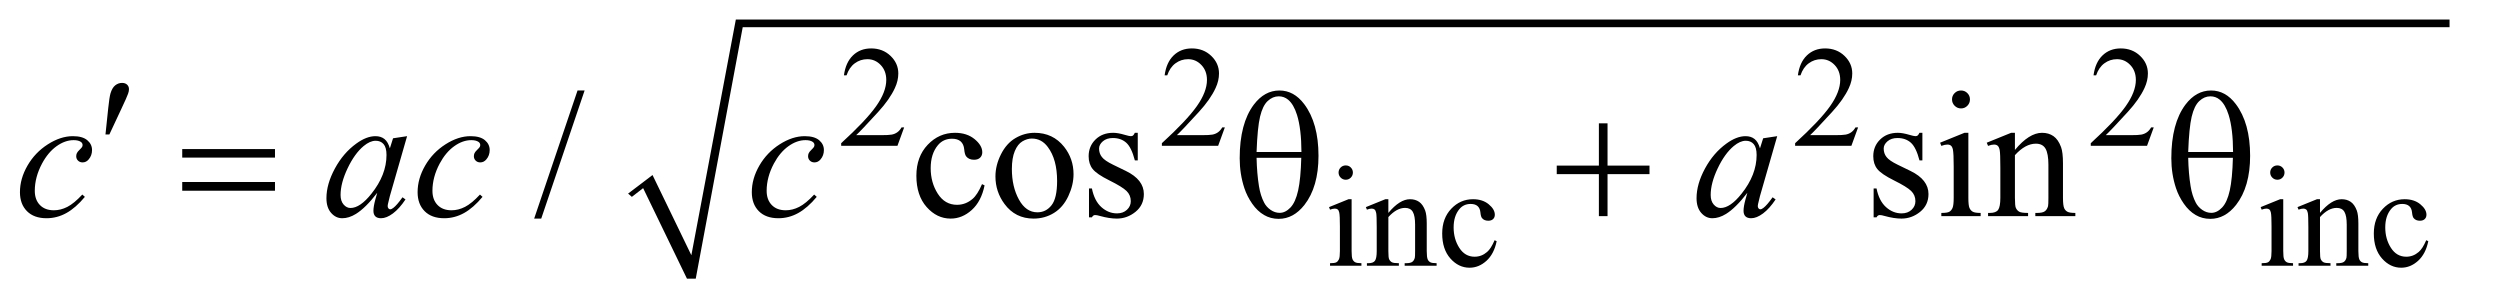
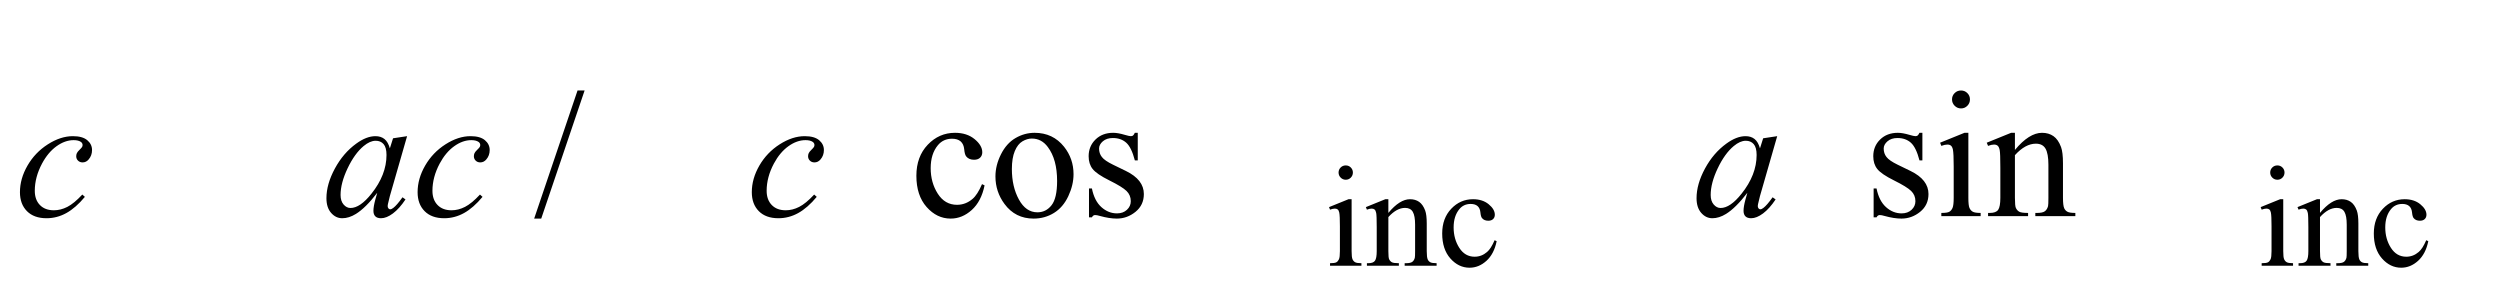
<svg xmlns="http://www.w3.org/2000/svg" stroke-dasharray="none" shape-rendering="auto" font-family="'Dialog'" text-rendering="auto" width="195" fill-opacity="1" color-interpolation="auto" color-rendering="auto" preserveAspectRatio="xMidYMid meet" font-size="12px" viewBox="0 0 195 24" fill="black" stroke="black" image-rendering="auto" stroke-miterlimit="10" stroke-linecap="square" stroke-linejoin="miter" font-style="normal" stroke-width="1" height="24" stroke-dashoffset="0" font-weight="normal" stroke-opacity="1">
  <defs id="genericDefs" />
  <g>
    <defs id="defs1">
      <clipPath clipPathUnits="userSpaceOnUse" id="clipPath1">
        <path d="M-1 -1 L122.417 -1 L122.417 14.02 L-1 14.02 L-1 -1 Z" />
      </clipPath>
      <clipPath clipPathUnits="userSpaceOnUse" id="clipPath2">
        <path d="M-0 1.597 L-0 14.617 L121.417 14.617 L121.417 1.597 Z" />
      </clipPath>
      <clipPath clipPathUnits="userSpaceOnUse" id="clipPath3">
        <path d="M62.875 78 L62.875 553 L3942 553 L3942 78 Z" />
      </clipPath>
      <clipPath clipPathUnits="userSpaceOnUse" id="clipPath4">
-         <path d="M55.029 118.476 L55.029 538.297 L3957.51 538.297 L3957.51 118.476 Z" />
-       </clipPath>
+         </clipPath>
      <clipPath clipPathUnits="userSpaceOnUse" id="clipPath5">
        <path d="M62.875 135.692 L62.875 553 L3942 553 L3942 135.692 Z" />
      </clipPath>
    </defs>
    <g transform="scale(1.576,1.576) translate(1,1) matrix(0.031,0,0,0.027,-1.968,-2.138)">
-       <path d="M1034 397 L1073 363 L1135 510 L1206 78 L3942 78 L3942 92 L1217 92 L1142 553 L1128 553 L1058 387 L1040 403 Z" stroke="none" clip-path="url(#clipPath3)" />
-     </g>
+       </g>
    <g transform="scale(1.576,1.576) translate(1,1) matrix(0.031,0,0,0.031,-1.712,-3.674)">
-       <path d="M1466.453 289.688 L1455.781 319 L1365.938 319 L1365.938 314.844 Q1405.578 278.688 1421.75 255.773 Q1437.922 232.859 1437.922 213.875 Q1437.922 199.391 1429.055 190.07 Q1420.188 180.75 1407.828 180.75 Q1396.594 180.75 1387.672 187.32 Q1378.75 193.891 1374.484 206.578 L1370.328 206.578 Q1373.125 185.812 1384.75 174.688 Q1396.375 163.562 1413.781 163.562 Q1432.312 163.562 1444.727 175.469 Q1457.141 187.375 1457.141 203.547 Q1457.141 215.125 1451.75 226.688 Q1443.438 244.875 1424.797 265.203 Q1396.828 295.75 1389.859 302.047 L1429.625 302.047 Q1441.75 302.047 1446.633 301.148 Q1451.516 300.25 1455.445 297.492 Q1459.375 294.734 1462.297 289.688 L1466.453 289.688 ZM1978.453 289.688 L1967.781 319 L1877.938 319 L1877.938 314.844 Q1917.578 278.688 1933.75 255.773 Q1949.922 232.859 1949.922 213.875 Q1949.922 199.391 1941.055 190.07 Q1932.188 180.75 1919.828 180.75 Q1908.594 180.75 1899.672 187.32 Q1890.75 193.891 1886.484 206.578 L1882.328 206.578 Q1885.125 185.812 1896.75 174.688 Q1908.375 163.562 1925.781 163.562 Q1944.312 163.562 1956.727 175.469 Q1969.141 187.375 1969.141 203.547 Q1969.141 215.125 1963.75 226.688 Q1955.438 244.875 1936.797 265.203 Q1908.828 295.75 1901.859 302.047 L1941.625 302.047 Q1953.75 302.047 1958.633 301.148 Q1963.516 300.25 1967.445 297.492 Q1971.375 294.734 1974.297 289.688 L1978.453 289.688 ZM2989.453 289.688 L2978.781 319 L2888.938 319 L2888.938 314.844 Q2928.578 278.688 2944.75 255.773 Q2960.922 232.859 2960.922 213.875 Q2960.922 199.391 2952.055 190.07 Q2943.188 180.75 2930.828 180.75 Q2919.594 180.75 2910.672 187.32 Q2901.75 193.891 2897.484 206.578 L2893.328 206.578 Q2896.125 185.812 2907.75 174.688 Q2919.375 163.562 2936.781 163.562 Q2955.312 163.562 2967.727 175.469 Q2980.141 187.375 2980.141 203.547 Q2980.141 215.125 2974.75 226.688 Q2966.438 244.875 2947.797 265.203 Q2919.828 295.75 2912.859 302.047 L2952.625 302.047 Q2964.75 302.047 2969.633 301.148 Q2974.516 300.25 2978.445 297.492 Q2982.375 294.734 2985.297 289.688 L2989.453 289.688 ZM3461.453 289.688 L3450.781 319 L3360.938 319 L3360.938 314.844 Q3400.578 278.688 3416.75 255.773 Q3432.922 232.859 3432.922 213.875 Q3432.922 199.391 3424.055 190.07 Q3415.188 180.75 3402.828 180.75 Q3391.594 180.75 3382.672 187.32 Q3373.75 193.891 3369.484 206.578 L3365.328 206.578 Q3368.125 185.812 3379.75 174.688 Q3391.375 163.562 3408.781 163.562 Q3427.312 163.562 3439.727 175.469 Q3452.141 187.375 3452.141 203.547 Q3452.141 215.125 3446.75 226.688 Q3438.438 244.875 3419.797 265.203 Q3391.828 295.75 3384.859 302.047 L3424.625 302.047 Q3436.75 302.047 3441.633 301.148 Q3446.516 300.25 3450.445 297.492 Q3454.375 294.734 3457.297 289.688 L3461.453 289.688 Z" stroke="none" clip-path="url(#clipPath4)" />
-     </g>
+       </g>
    <g transform="matrix(0.049,0,0,0.049,-1.525,-5.095)">
      <path d="M2173.359 367.297 Q2178.078 367.297 2181.391 370.609 Q2184.703 373.922 2184.703 378.641 Q2184.703 383.359 2181.391 386.727 Q2178.078 390.094 2173.359 390.094 Q2168.641 390.094 2165.273 386.727 Q2161.906 383.359 2161.906 378.641 Q2161.906 373.922 2165.219 370.609 Q2168.531 367.297 2173.359 367.297 ZM2182.672 421.094 L2182.672 503.75 Q2182.672 513.406 2184.078 516.609 Q2185.484 519.812 2188.234 521.383 Q2190.984 522.953 2198.281 522.953 L2198.281 527 L2148.312 527 L2148.312 522.953 Q2155.828 522.953 2158.414 521.492 Q2161 520.031 2162.516 516.664 Q2164.031 513.297 2164.031 503.75 L2164.031 464.109 Q2164.031 447.375 2163.016 442.438 Q2162.234 438.844 2160.555 437.438 Q2158.875 436.031 2155.953 436.031 Q2152.797 436.031 2148.312 437.719 L2146.734 433.672 L2177.734 421.094 L2182.672 421.094 ZM2241.172 442.891 Q2259.25 421.094 2275.656 421.094 Q2284.078 421.094 2290.141 425.305 Q2296.203 429.516 2299.797 439.172 Q2302.266 445.922 2302.266 459.844 L2302.266 503.75 Q2302.266 513.516 2303.844 517 Q2305.078 519.812 2307.828 521.383 Q2310.578 522.953 2317.984 522.953 L2317.984 527 L2267.109 527 L2267.109 522.953 L2269.25 522.953 Q2276.438 522.953 2279.305 520.766 Q2282.172 518.578 2283.281 514.312 Q2283.734 512.625 2283.734 503.75 L2283.734 461.641 Q2283.734 447.594 2280.086 441.25 Q2276.438 434.906 2267.797 434.906 Q2254.422 434.906 2241.172 449.516 L2241.172 503.75 Q2241.172 514.203 2242.406 516.672 Q2243.984 519.922 2246.734 521.438 Q2249.484 522.953 2257.906 522.953 L2257.906 527 L2207.031 527 L2207.031 522.953 L2209.281 522.953 Q2217.141 522.953 2219.891 518.969 Q2222.641 514.984 2222.641 503.75 L2222.641 465.562 Q2222.641 447.031 2221.797 442.992 Q2220.953 438.953 2219.219 437.492 Q2217.484 436.031 2214.562 436.031 Q2211.406 436.031 2207.031 437.719 L2205.344 433.672 L2236.344 421.094 L2241.172 421.094 L2241.172 442.891 ZM2413.562 487.922 Q2409.406 508.25 2397.273 519.195 Q2385.141 530.141 2370.438 530.141 Q2352.922 530.141 2339.891 515.43 Q2326.859 500.719 2326.859 475.672 Q2326.859 451.422 2341.289 436.258 Q2355.719 421.094 2375.938 421.094 Q2391.094 421.094 2400.867 429.125 Q2410.641 437.156 2410.641 445.797 Q2410.641 450.078 2407.891 452.711 Q2405.141 455.344 2400.203 455.344 Q2393.578 455.344 2390.203 451.078 Q2388.297 448.719 2387.68 442.094 Q2387.062 435.469 2383.125 431.984 Q2379.203 428.625 2372.234 428.625 Q2361 428.625 2354.156 436.938 Q2345.062 447.938 2345.062 466.016 Q2345.062 484.438 2354.102 498.531 Q2363.141 512.625 2378.516 512.625 Q2389.531 512.625 2398.281 505.094 Q2404.469 499.938 2410.297 486.344 L2413.562 487.922 ZM3656.359 367.297 Q3661.078 367.297 3664.391 370.609 Q3667.703 373.922 3667.703 378.641 Q3667.703 383.359 3664.391 386.727 Q3661.078 390.094 3656.359 390.094 Q3651.641 390.094 3648.273 386.727 Q3644.906 383.359 3644.906 378.641 Q3644.906 373.922 3648.219 370.609 Q3651.531 367.297 3656.359 367.297 ZM3665.672 421.094 L3665.672 503.75 Q3665.672 513.406 3667.078 516.609 Q3668.484 519.813 3671.234 521.383 Q3673.984 522.953 3681.281 522.953 L3681.281 527 L3631.312 527 L3631.312 522.953 Q3638.828 522.953 3641.414 521.492 Q3644 520.031 3645.516 516.664 Q3647.031 513.297 3647.031 503.75 L3647.031 464.109 Q3647.031 447.375 3646.016 442.438 Q3645.234 438.844 3643.555 437.438 Q3641.875 436.031 3638.953 436.031 Q3635.797 436.031 3631.312 437.719 L3629.734 433.672 L3660.734 421.094 L3665.672 421.094 ZM3724.172 442.891 Q3742.25 421.094 3758.656 421.094 Q3767.078 421.094 3773.141 425.305 Q3779.203 429.516 3782.797 439.172 Q3785.266 445.922 3785.266 459.844 L3785.266 503.75 Q3785.266 513.516 3786.844 517 Q3788.078 519.812 3790.828 521.383 Q3793.578 522.953 3800.984 522.953 L3800.984 527 L3750.109 527 L3750.109 522.953 L3752.25 522.953 Q3759.438 522.953 3762.305 520.766 Q3765.172 518.578 3766.281 514.312 Q3766.734 512.625 3766.734 503.75 L3766.734 461.641 Q3766.734 447.594 3763.086 441.25 Q3759.438 434.906 3750.797 434.906 Q3737.422 434.906 3724.172 449.516 L3724.172 503.75 Q3724.172 514.203 3725.406 516.672 Q3726.984 519.922 3729.734 521.438 Q3732.484 522.953 3740.906 522.953 L3740.906 527 L3690.031 527 L3690.031 522.953 L3692.281 522.953 Q3700.141 522.953 3702.891 518.969 Q3705.641 514.984 3705.641 503.75 L3705.641 465.562 Q3705.641 447.031 3704.797 442.992 Q3703.953 438.953 3702.219 437.492 Q3700.484 436.031 3697.562 436.031 Q3694.406 436.031 3690.031 437.719 L3688.344 433.672 L3719.344 421.094 L3724.172 421.094 L3724.172 442.891 ZM3896.562 487.922 Q3892.406 508.25 3880.273 519.195 Q3868.141 530.141 3853.438 530.141 Q3835.922 530.141 3822.891 515.43 Q3809.859 500.719 3809.859 475.672 Q3809.859 451.422 3824.289 436.258 Q3838.719 421.094 3858.938 421.094 Q3874.094 421.094 3883.867 429.125 Q3893.641 437.156 3893.641 445.797 Q3893.641 450.078 3890.891 452.711 Q3888.141 455.344 3883.203 455.344 Q3876.578 455.344 3873.203 451.078 Q3871.297 448.719 3870.68 442.094 Q3870.062 435.469 3866.125 431.985 Q3862.203 428.625 3855.234 428.625 Q3844 428.625 3837.156 436.938 Q3828.062 447.938 3828.062 466.016 Q3828.062 484.438 3837.102 498.531 Q3846.141 512.625 3861.516 512.625 Q3872.531 512.625 3881.281 505.094 Q3887.469 499.938 3893.297 486.344 L3896.562 487.922 Z" stroke="none" clip-path="url(#clipPath5)" />
    </g>
    <g transform="matrix(0.049,0,0,0.049,-1.525,-5.095)">
      <path d="M961.719 248.031 L892.672 451.938 L881.422 451.938 L950.469 248.031 L961.719 248.031 ZM1598.406 399.062 Q1593.203 424.516 1578.016 438.227 Q1562.828 451.938 1544.406 451.938 Q1522.469 451.938 1506.156 433.516 Q1489.844 415.094 1489.844 383.734 Q1489.844 353.359 1507.914 334.375 Q1525.985 315.391 1551.297 315.391 Q1570.281 315.391 1582.516 325.445 Q1594.75 335.5 1594.75 346.328 Q1594.75 351.672 1591.305 354.977 Q1587.86 358.281 1581.672 358.281 Q1573.375 358.281 1569.156 352.938 Q1566.766 349.984 1565.992 341.688 Q1565.219 333.391 1560.297 329.031 Q1555.375 324.812 1546.656 324.812 Q1532.594 324.812 1524.016 335.219 Q1512.625 349 1512.625 371.641 Q1512.625 394.703 1523.945 412.352 Q1535.266 430 1554.531 430 Q1568.312 430 1579.281 420.578 Q1587.016 414.109 1594.328 397.094 L1598.406 399.062 ZM1678 315.391 Q1707.25 315.391 1724.969 337.609 Q1740.015 356.594 1740.015 381.203 Q1740.015 398.5 1731.719 416.219 Q1723.422 433.938 1708.867 442.938 Q1694.312 451.938 1676.453 451.938 Q1647.344 451.938 1630.188 428.734 Q1615.703 409.188 1615.703 384.859 Q1615.703 367.141 1624.492 349.633 Q1633.281 332.125 1647.625 323.758 Q1661.969 315.391 1678 315.391 ZM1673.641 324.531 Q1666.188 324.531 1658.664 328.961 Q1651.141 333.391 1646.5 344.5 Q1641.86 355.609 1641.86 373.047 Q1641.86 401.172 1653.039 421.562 Q1664.219 441.953 1682.5 441.953 Q1696.141 441.953 1705 430.703 Q1713.86 419.453 1713.86 392.031 Q1713.86 357.719 1699.094 338.031 Q1689.11 324.531 1673.641 324.531 ZM1842.25 315.391 L1842.25 359.266 L1837.609 359.266 Q1832.266 338.594 1823.898 331.141 Q1815.531 323.688 1802.594 323.688 Q1792.75 323.688 1786.703 328.891 Q1780.656 334.094 1780.656 340.422 Q1780.656 348.297 1785.156 353.922 Q1789.515 359.688 1802.875 366.156 L1823.406 376.141 Q1851.953 390.062 1851.953 412.844 Q1851.953 430.422 1838.664 441.18 Q1825.375 451.938 1808.922 451.938 Q1797.109 451.938 1781.922 447.719 Q1777.281 446.312 1774.328 446.312 Q1771.094 446.312 1769.266 449.969 L1764.625 449.969 L1764.625 403.984 L1769.266 403.984 Q1773.203 423.672 1784.312 433.656 Q1795.422 443.641 1809.203 443.641 Q1818.906 443.641 1825.023 437.945 Q1831.141 432.25 1831.141 424.234 Q1831.141 414.531 1824.32 407.922 Q1817.5 401.312 1797.109 391.188 Q1776.719 381.062 1770.391 372.906 Q1764.062 364.891 1764.062 352.656 Q1764.062 336.766 1774.961 326.078 Q1785.86 315.391 1803.156 315.391 Q1810.75 315.391 1821.578 318.625 Q1828.75 320.734 1831.141 320.734 Q1833.391 320.734 1834.656 319.75 Q1835.922 318.766 1837.61 315.391 L1842.25 315.391 ZM3091.25 315.391 L3091.25 359.266 L3086.609 359.266 Q3081.266 338.594 3072.898 331.141 Q3064.531 323.688 3051.594 323.688 Q3041.75 323.688 3035.703 328.891 Q3029.656 334.094 3029.656 340.422 Q3029.656 348.297 3034.156 353.922 Q3038.516 359.688 3051.875 366.156 L3072.406 376.141 Q3100.953 390.062 3100.953 412.844 Q3100.953 430.422 3087.664 441.18 Q3074.375 451.938 3057.922 451.938 Q3046.109 451.938 3030.922 447.719 Q3026.281 446.312 3023.328 446.312 Q3020.094 446.312 3018.266 449.969 L3013.625 449.969 L3013.625 403.984 L3018.266 403.984 Q3022.203 423.672 3033.312 433.656 Q3044.422 443.641 3058.203 443.641 Q3067.906 443.641 3074.023 437.945 Q3080.141 432.25 3080.141 424.234 Q3080.141 414.531 3073.32 407.922 Q3066.5 401.312 3046.109 391.188 Q3025.719 381.062 3019.391 372.906 Q3013.062 364.891 3013.062 352.656 Q3013.062 336.766 3023.961 326.078 Q3034.859 315.391 3052.156 315.391 Q3059.75 315.391 3070.578 318.625 Q3077.75 320.734 3080.141 320.734 Q3082.391 320.734 3083.656 319.75 Q3084.922 318.766 3086.609 315.391 L3091.25 315.391 ZM3152.766 248.031 Q3158.672 248.031 3162.82 252.18 Q3166.969 256.328 3166.969 262.234 Q3166.969 268.141 3162.82 272.359 Q3158.672 276.578 3152.766 276.578 Q3146.859 276.578 3142.641 272.359 Q3138.422 268.141 3138.422 262.234 Q3138.422 256.328 3142.57 252.18 Q3146.719 248.031 3152.766 248.031 ZM3164.438 315.391 L3164.438 418.891 Q3164.438 430.984 3166.195 434.992 Q3167.953 439 3171.398 440.969 Q3174.844 442.938 3183.984 442.938 L3183.984 448 L3121.406 448 L3121.406 442.938 Q3130.828 442.938 3134.062 441.109 Q3137.297 439.281 3139.195 435.062 Q3141.094 430.844 3141.094 418.891 L3141.094 369.25 Q3141.094 348.297 3139.828 342.109 Q3138.844 337.609 3136.734 335.852 Q3134.625 334.094 3130.969 334.094 Q3127.031 334.094 3121.406 336.203 L3119.438 331.141 L3158.25 315.391 L3164.438 315.391 ZM3238.547 342.672 Q3261.188 315.391 3281.719 315.391 Q3292.266 315.391 3299.859 320.664 Q3307.453 325.938 3311.953 338.031 Q3315.047 346.469 3315.047 363.906 L3315.047 418.891 Q3315.047 431.125 3317.016 435.484 Q3318.562 439 3322.008 440.969 Q3325.453 442.938 3334.734 442.938 L3334.734 448 L3271.031 448 L3271.031 442.938 L3273.703 442.938 Q3282.703 442.938 3286.289 440.195 Q3289.875 437.453 3291.281 432.109 Q3291.844 430 3291.844 418.891 L3291.844 366.156 Q3291.844 348.578 3287.273 340.633 Q3282.703 332.688 3271.875 332.688 Q3255.141 332.688 3238.547 350.969 L3238.547 418.891 Q3238.547 431.969 3240.094 435.062 Q3242.062 439.141 3245.508 441.039 Q3248.953 442.938 3259.5 442.938 L3259.5 448 L3195.797 448 L3195.797 442.938 L3198.609 442.938 Q3208.453 442.938 3211.898 437.945 Q3215.344 432.953 3215.344 418.891 L3215.344 371.078 Q3215.344 347.875 3214.289 342.812 Q3213.234 337.75 3211.055 335.922 Q3208.875 334.094 3205.219 334.094 Q3201.281 334.094 3195.797 336.203 L3193.688 331.141 L3232.5 315.391 L3238.547 315.391 L3238.547 342.672 Z" stroke="none" clip-path="url(#clipPath5)" />
    </g>
    <g transform="matrix(0.049,0,0,0.049,-1.525,-5.095)">
      <path d="M166.234 417.344 Q151.609 434.922 136.703 443.148 Q121.797 451.375 105.203 451.375 Q85.234 451.375 74.055 440.125 Q62.875 428.875 62.875 409.891 Q62.875 388.375 74.898 367.562 Q86.922 346.75 107.242 333.742 Q127.562 320.734 147.109 320.734 Q162.438 320.734 170.031 327.133 Q177.625 333.531 177.625 342.812 Q177.625 351.531 172.281 357.719 Q168.344 362.5 162.578 362.5 Q158.219 362.5 155.336 359.688 Q152.453 356.875 152.453 352.656 Q152.453 349.984 153.508 347.734 Q154.562 345.484 157.867 342.32 Q161.172 339.156 161.875 337.75 Q162.578 336.344 162.578 334.797 Q162.578 331.844 159.906 329.875 Q155.828 327.062 148.375 327.062 Q134.594 327.062 121.094 336.765 Q107.594 346.469 98.031 364.328 Q86.5 385.984 86.5 407.641 Q86.5 421.984 94.656 430.352 Q102.812 438.719 116.875 438.719 Q127.703 438.719 138.32 433.305 Q148.938 427.891 162.156 413.688 L166.234 417.344 ZM679.141 320.734 L651.719 416.078 L648.625 428.875 Q648.203 430.703 648.203 431.969 Q648.203 434.219 649.609 435.906 Q650.734 437.172 652.422 437.172 Q654.25 437.172 657.203 434.922 Q662.688 430.844 671.828 418.047 L676.609 421.422 Q666.906 436.047 656.641 443.711 Q646.375 451.375 637.656 451.375 Q631.609 451.375 628.586 448.352 Q625.563 445.328 625.563 439.562 Q625.563 432.672 628.656 421.422 L631.609 410.875 Q613.188 434.922 597.719 444.484 Q586.609 451.375 575.922 451.375 Q565.656 451.375 558.203 442.867 Q550.75 434.359 550.75 419.453 Q550.75 397.094 564.18 372.273 Q577.609 347.453 598.281 332.547 Q614.453 320.734 628.797 320.734 Q637.375 320.734 643.07 325.234 Q648.766 329.734 651.719 340.141 L656.781 324.109 L679.14 320.734 ZM629.078 328.047 Q620.078 328.047 609.953 336.484 Q595.609 348.438 584.43 371.922 Q573.25 395.406 573.25 414.391 Q573.25 423.953 578.031 429.508 Q582.813 435.062 589 435.062 Q604.328 435.062 622.328 412.422 Q646.375 382.328 646.375 350.688 Q646.375 338.734 641.734 333.391 Q637.094 328.047 629.078 328.047 ZM799.234 417.344 Q784.609 434.922 769.703 443.148 Q754.797 451.375 738.203 451.375 Q718.234 451.375 707.055 440.125 Q695.875 428.875 695.875 409.891 Q695.875 388.375 707.898 367.562 Q719.922 346.75 740.242 333.742 Q760.563 320.734 780.109 320.734 Q795.438 320.734 803.031 327.133 Q810.625 333.531 810.625 342.812 Q810.625 351.531 805.281 357.719 Q801.344 362.5 795.578 362.5 Q791.219 362.5 788.336 359.688 Q785.453 356.875 785.453 352.656 Q785.453 349.984 786.508 347.734 Q787.562 345.484 790.867 342.32 Q794.172 339.156 794.875 337.75 Q795.578 336.344 795.578 334.797 Q795.578 331.844 792.906 329.875 Q788.828 327.062 781.375 327.062 Q767.594 327.062 754.094 336.765 Q740.594 346.469 731.031 364.328 Q719.5 385.984 719.5 407.64 Q719.5 421.984 727.656 430.351 Q735.813 438.719 749.875 438.719 Q760.703 438.719 771.32 433.305 Q781.938 427.89 795.156 413.687 L799.234 417.344 ZM1331.234 417.344 Q1316.609 434.922 1301.703 443.148 Q1286.797 451.375 1270.203 451.375 Q1250.234 451.375 1239.055 440.125 Q1227.875 428.875 1227.875 409.891 Q1227.875 388.375 1239.898 367.562 Q1251.922 346.75 1272.242 333.742 Q1292.562 320.734 1312.109 320.734 Q1327.438 320.734 1335.031 327.133 Q1342.625 333.531 1342.625 342.812 Q1342.625 351.531 1337.281 357.719 Q1333.344 362.5 1327.578 362.5 Q1323.219 362.5 1320.336 359.688 Q1317.453 356.875 1317.453 352.656 Q1317.453 349.984 1318.508 347.734 Q1319.562 345.484 1322.867 342.32 Q1326.172 339.156 1326.875 337.75 Q1327.578 336.344 1327.578 334.797 Q1327.578 331.844 1324.906 329.875 Q1320.828 327.062 1313.375 327.062 Q1299.594 327.062 1286.094 336.765 Q1272.594 346.469 1263.031 364.328 Q1251.5 385.984 1251.5 407.64 Q1251.5 421.984 1259.656 430.351 Q1267.812 438.719 1281.875 438.719 Q1292.703 438.719 1303.32 433.305 Q1313.937 427.89 1327.156 413.687 L1331.234 417.344 ZM2860.141 320.734 L2832.719 416.078 L2829.625 428.875 Q2829.203 430.703 2829.203 431.969 Q2829.203 434.219 2830.609 435.906 Q2831.734 437.172 2833.422 437.172 Q2835.25 437.172 2838.203 434.922 Q2843.688 430.844 2852.828 418.047 L2857.609 421.422 Q2847.906 436.047 2837.641 443.711 Q2827.375 451.375 2818.656 451.375 Q2812.609 451.375 2809.586 448.352 Q2806.562 445.328 2806.562 439.562 Q2806.562 432.672 2809.656 421.422 L2812.609 410.875 Q2794.188 434.922 2778.719 444.484 Q2767.609 451.375 2756.922 451.375 Q2746.656 451.375 2739.203 442.867 Q2731.75 434.359 2731.75 419.453 Q2731.75 397.094 2745.18 372.273 Q2758.609 347.453 2779.281 332.547 Q2795.453 320.734 2809.797 320.734 Q2818.375 320.734 2824.07 325.234 Q2829.766 329.734 2832.719 340.141 L2837.781 324.109 L2860.141 320.734 ZM2810.078 328.047 Q2801.078 328.047 2790.953 336.484 Q2776.609 348.438 2765.43 371.922 Q2754.25 395.406 2754.25 414.391 Q2754.25 423.953 2759.031 429.508 Q2763.812 435.062 2770 435.062 Q2785.328 435.062 2803.328 412.422 Q2827.375 382.328 2827.375 350.688 Q2827.375 338.734 2822.734 333.391 Q2818.094 328.047 2810.078 328.047 Z" stroke="none" clip-path="url(#clipPath5)" />
    </g>
    <g transform="matrix(0.049,0,0,0.049,-1.525,-5.095)">
-       <path d="M321.203 341.266 L468.859 341.266 L468.859 354.906 L321.203 354.906 L321.203 341.266 ZM321.203 393.719 L468.859 393.719 L468.859 407.641 L321.203 407.641 L321.203 393.719 ZM2004.516 355.891 Q2004.516 300.484 2027.016 270.531 Q2044.031 248.031 2067.797 248.031 Q2090.859 248.031 2107.172 269.688 Q2129.953 299.922 2129.953 351.953 Q2129.953 401.453 2107.594 430.141 Q2090.156 452.359 2066.531 452.359 Q2053.734 452.359 2043.188 446.172 Q2032.641 439.984 2024.484 428.312 Q2016.328 416.641 2011.969 403.562 Q2004.515 381.062 2004.515 355.891 ZM2102.812 345.906 Q2102.672 309.203 2095.781 286.984 Q2090.438 269.969 2081.578 262.656 Q2075.109 257.313 2066.672 257.313 Q2057.109 257.313 2049.094 264.766 Q2041.078 272.219 2036.93 289.656 Q2032.781 307.094 2031.375 345.906 L2102.812 345.906 ZM2031.375 355.188 Q2031.938 380.219 2035.172 400.188 Q2037.562 415.375 2043.469 426.625 Q2046.984 433.375 2053.734 438.086 Q2060.484 442.797 2068.219 442.797 Q2077.219 442.797 2085.305 434.359 Q2093.391 425.922 2097.539 407.219 Q2101.688 388.516 2102.531 355.188 L2031.375 355.188 ZM2576.281 300.344 L2590.062 300.344 L2590.062 367.562 L2656.859 367.562 L2656.859 381.203 L2590.062 381.203 L2590.062 448 L2576.281 448 L2576.281 381.203 L2509.203 381.203 L2509.203 367.562 L2576.281 367.562 L2576.281 300.344 ZM3487.516 355.891 Q3487.516 300.484 3510.016 270.531 Q3527.031 248.031 3550.797 248.031 Q3573.859 248.031 3590.172 269.688 Q3612.953 299.922 3612.953 351.953 Q3612.953 401.453 3590.594 430.141 Q3573.156 452.359 3549.531 452.359 Q3536.734 452.359 3526.188 446.172 Q3515.641 439.984 3507.484 428.312 Q3499.328 416.641 3494.969 403.562 Q3487.516 381.062 3487.516 355.891 ZM3585.812 345.906 Q3585.672 309.203 3578.781 286.984 Q3573.438 269.969 3564.578 262.656 Q3558.109 257.313 3549.672 257.313 Q3540.109 257.313 3532.094 264.766 Q3524.078 272.219 3519.93 289.656 Q3515.781 307.094 3514.375 345.906 L3585.812 345.906 ZM3514.375 355.188 Q3514.938 380.219 3518.172 400.188 Q3520.562 415.375 3526.469 426.625 Q3529.984 433.375 3536.734 438.086 Q3543.484 442.797 3551.219 442.797 Q3560.219 442.797 3568.305 434.359 Q3576.391 425.922 3580.539 407.219 Q3584.688 388.516 3585.531 355.188 L3514.375 355.188 Z" stroke="none" clip-path="url(#clipPath5)" />
-     </g>
+       </g>
    <g transform="matrix(0.049,0,0,0.049,-1.525,-5.095)">
-       <path d="M199.016 318.078 L203.375 276.453 Q205.203 258.734 207.031 252.547 Q209.703 243.688 214.555 239.82 Q219.406 235.953 225.453 235.953 Q230.516 235.953 233.469 238.766 Q236.422 241.578 236.422 245.938 Q236.422 249.312 235.016 253.109 Q233.188 258.453 224.609 276.594 L205.203 318.078 L199.016 318.078 Z" stroke="none" clip-path="url(#clipPath5)" />
-     </g>
+       </g>
  </g>
</svg>